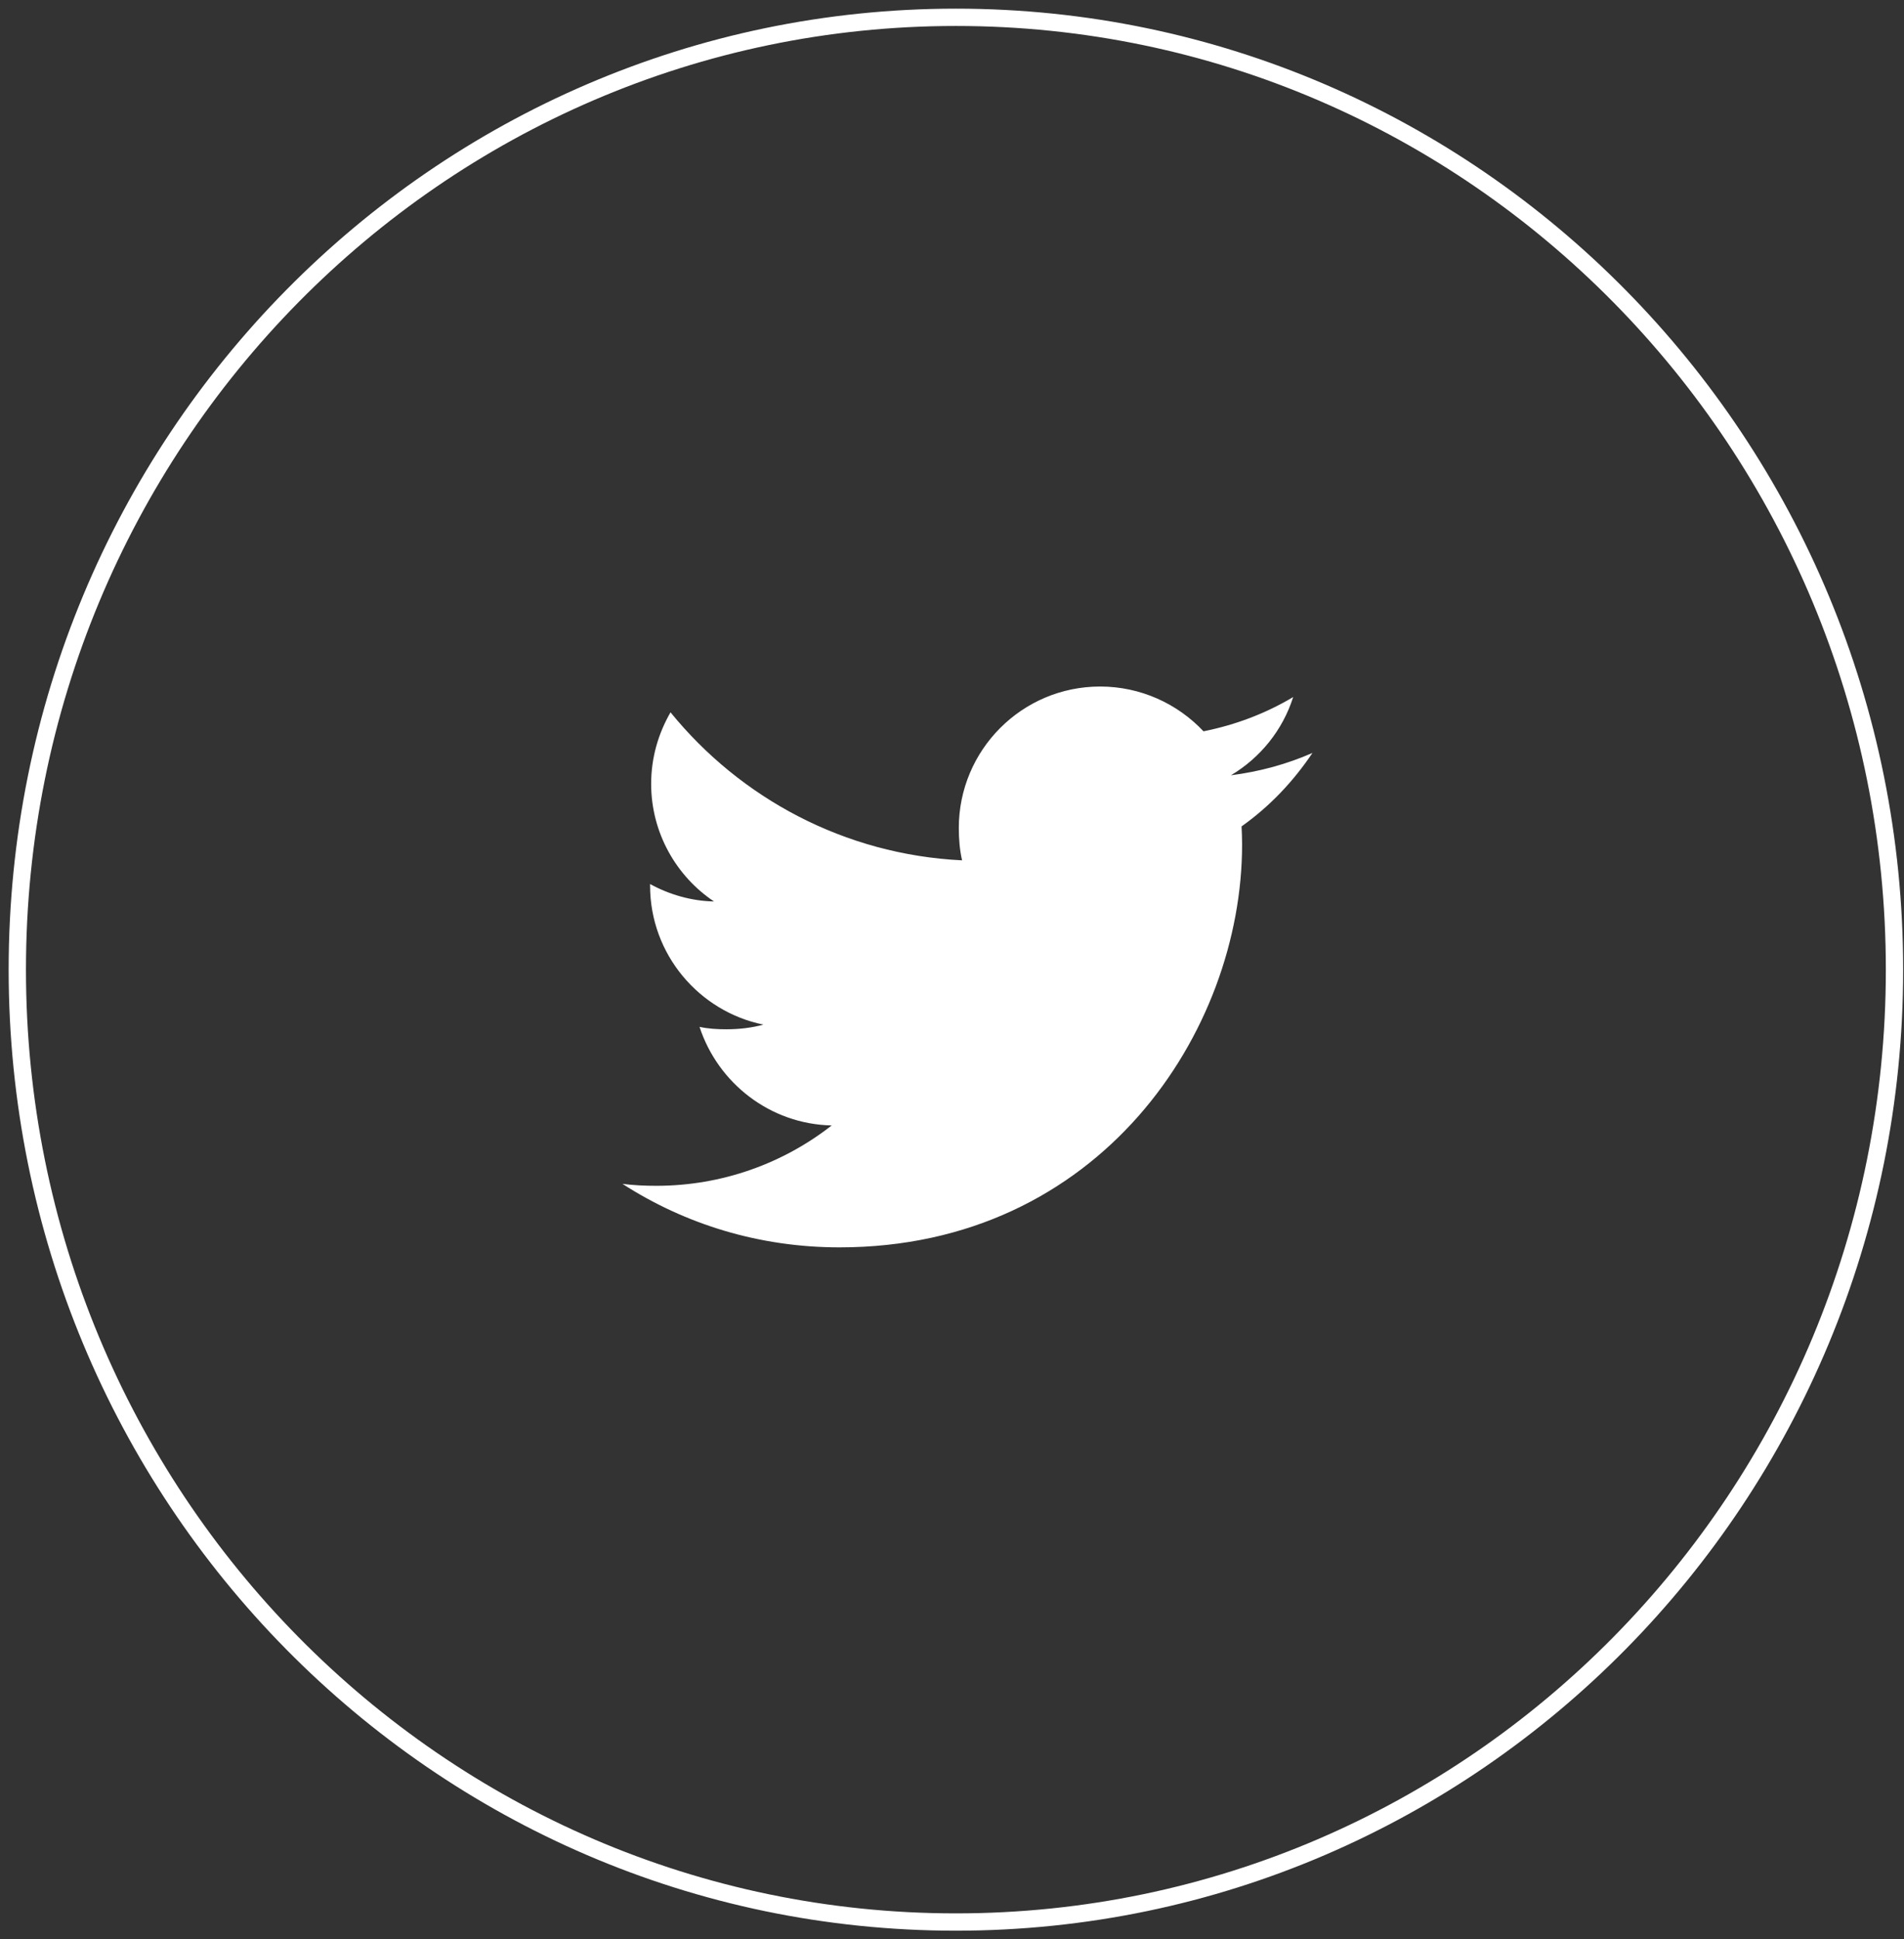
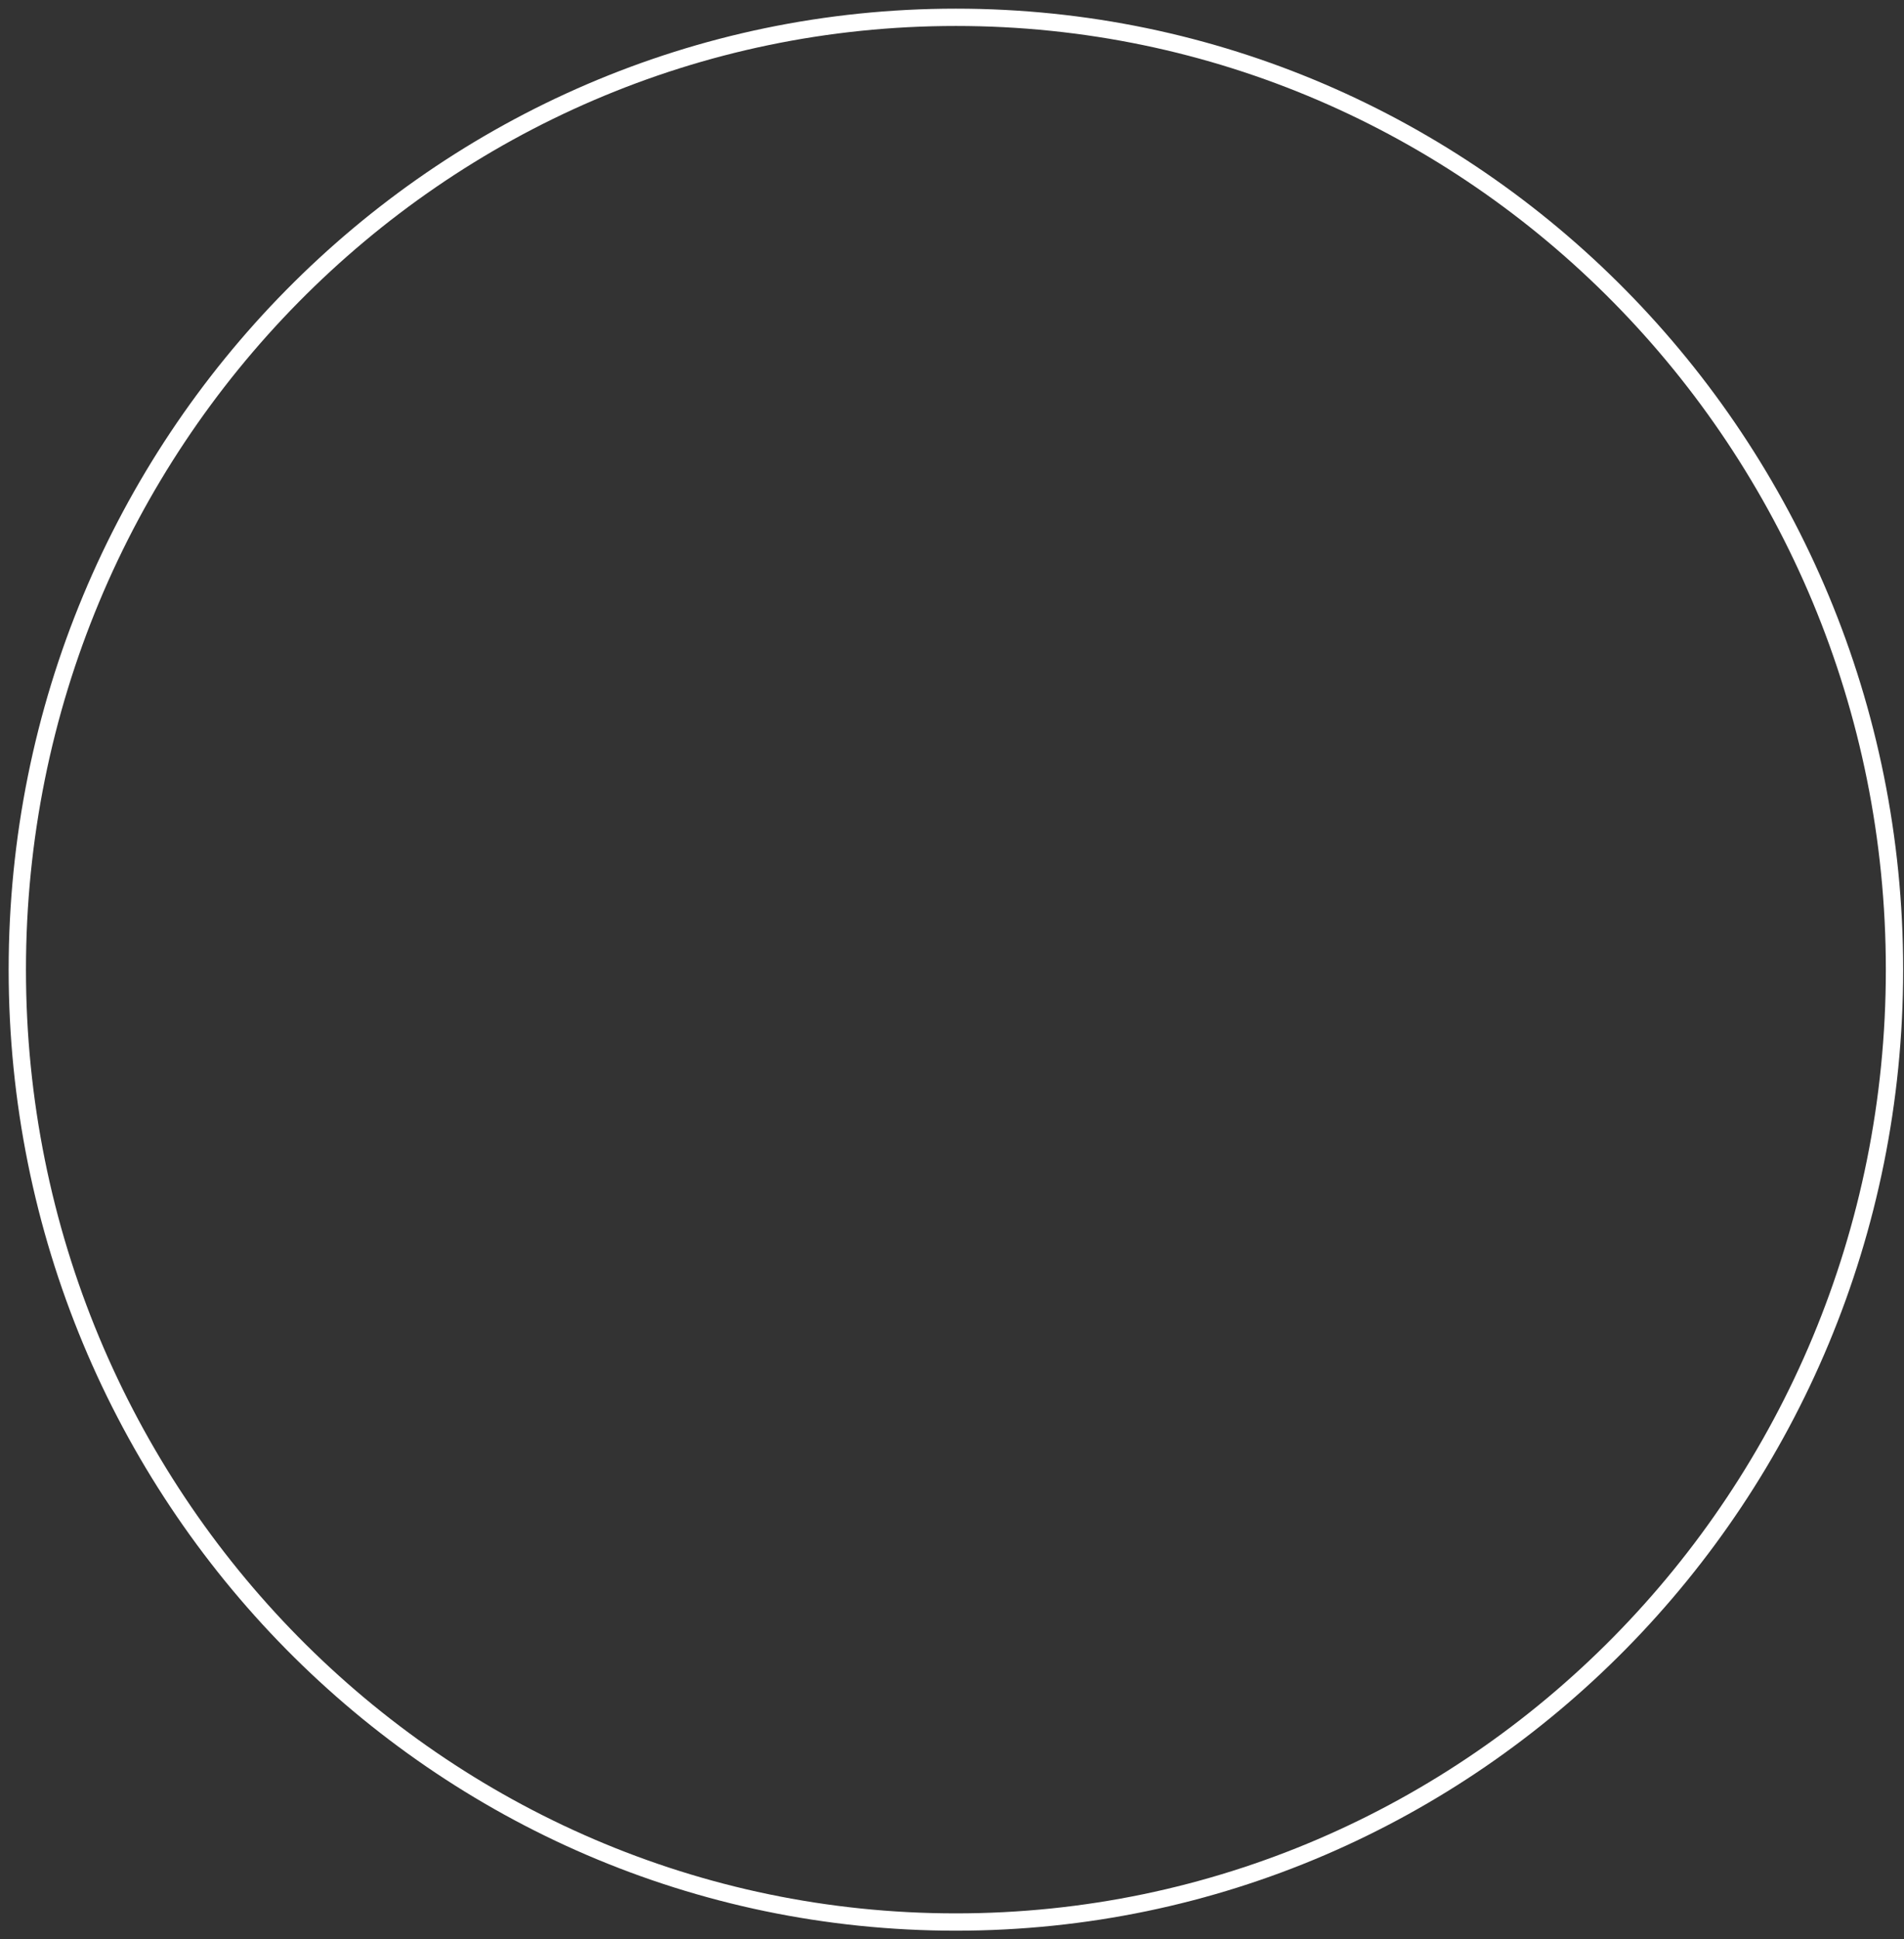
<svg xmlns="http://www.w3.org/2000/svg" width="110" height="112" viewBox="0 0 110 112" fill="none">
  <rect x="0" y="0" width="110" height="112" fill="#333333" stroke="none" />
  <path fill-rule="evenodd" clip-rule="evenodd" d="M55.225 111C85.173 111 109.451 86.376 109.451 56C109.451 25.624 85.173 1 55.225 1C25.277 1 1 25.624 1 56C1 86.376 25.277 111 55.225 111Z" stroke="white" />
-   <path d="M75.825 43.483C74.343 44.133 72.763 44.564 71.116 44.773C72.81 43.762 74.103 42.172 74.711 40.256C73.132 41.198 71.388 41.863 69.529 42.234C68.029 40.638 65.892 39.648 63.56 39.648C59.035 39.648 55.393 43.321 55.393 47.823C55.393 48.471 55.448 49.093 55.582 49.686C48.788 49.355 42.776 46.099 38.738 41.138C38.032 42.362 37.619 43.762 37.619 45.269C37.619 48.099 39.076 50.608 41.249 52.061C39.936 52.036 38.648 51.655 37.557 51.054C37.557 51.079 37.557 51.111 37.557 51.144C37.557 55.115 40.389 58.414 44.104 59.174C43.439 59.356 42.714 59.443 41.962 59.443C41.438 59.443 40.91 59.413 40.414 59.303C41.473 62.54 44.478 64.919 48.05 64.996C45.27 67.171 41.74 68.482 37.918 68.482C37.248 68.482 36.605 68.452 35.962 68.37C39.582 70.704 43.872 72.037 48.499 72.037C63.537 72.037 71.759 59.58 71.759 48.782C71.759 48.421 71.747 48.072 71.729 47.726C73.351 46.575 74.714 45.137 75.825 43.483Z" fill="white" />
</svg>